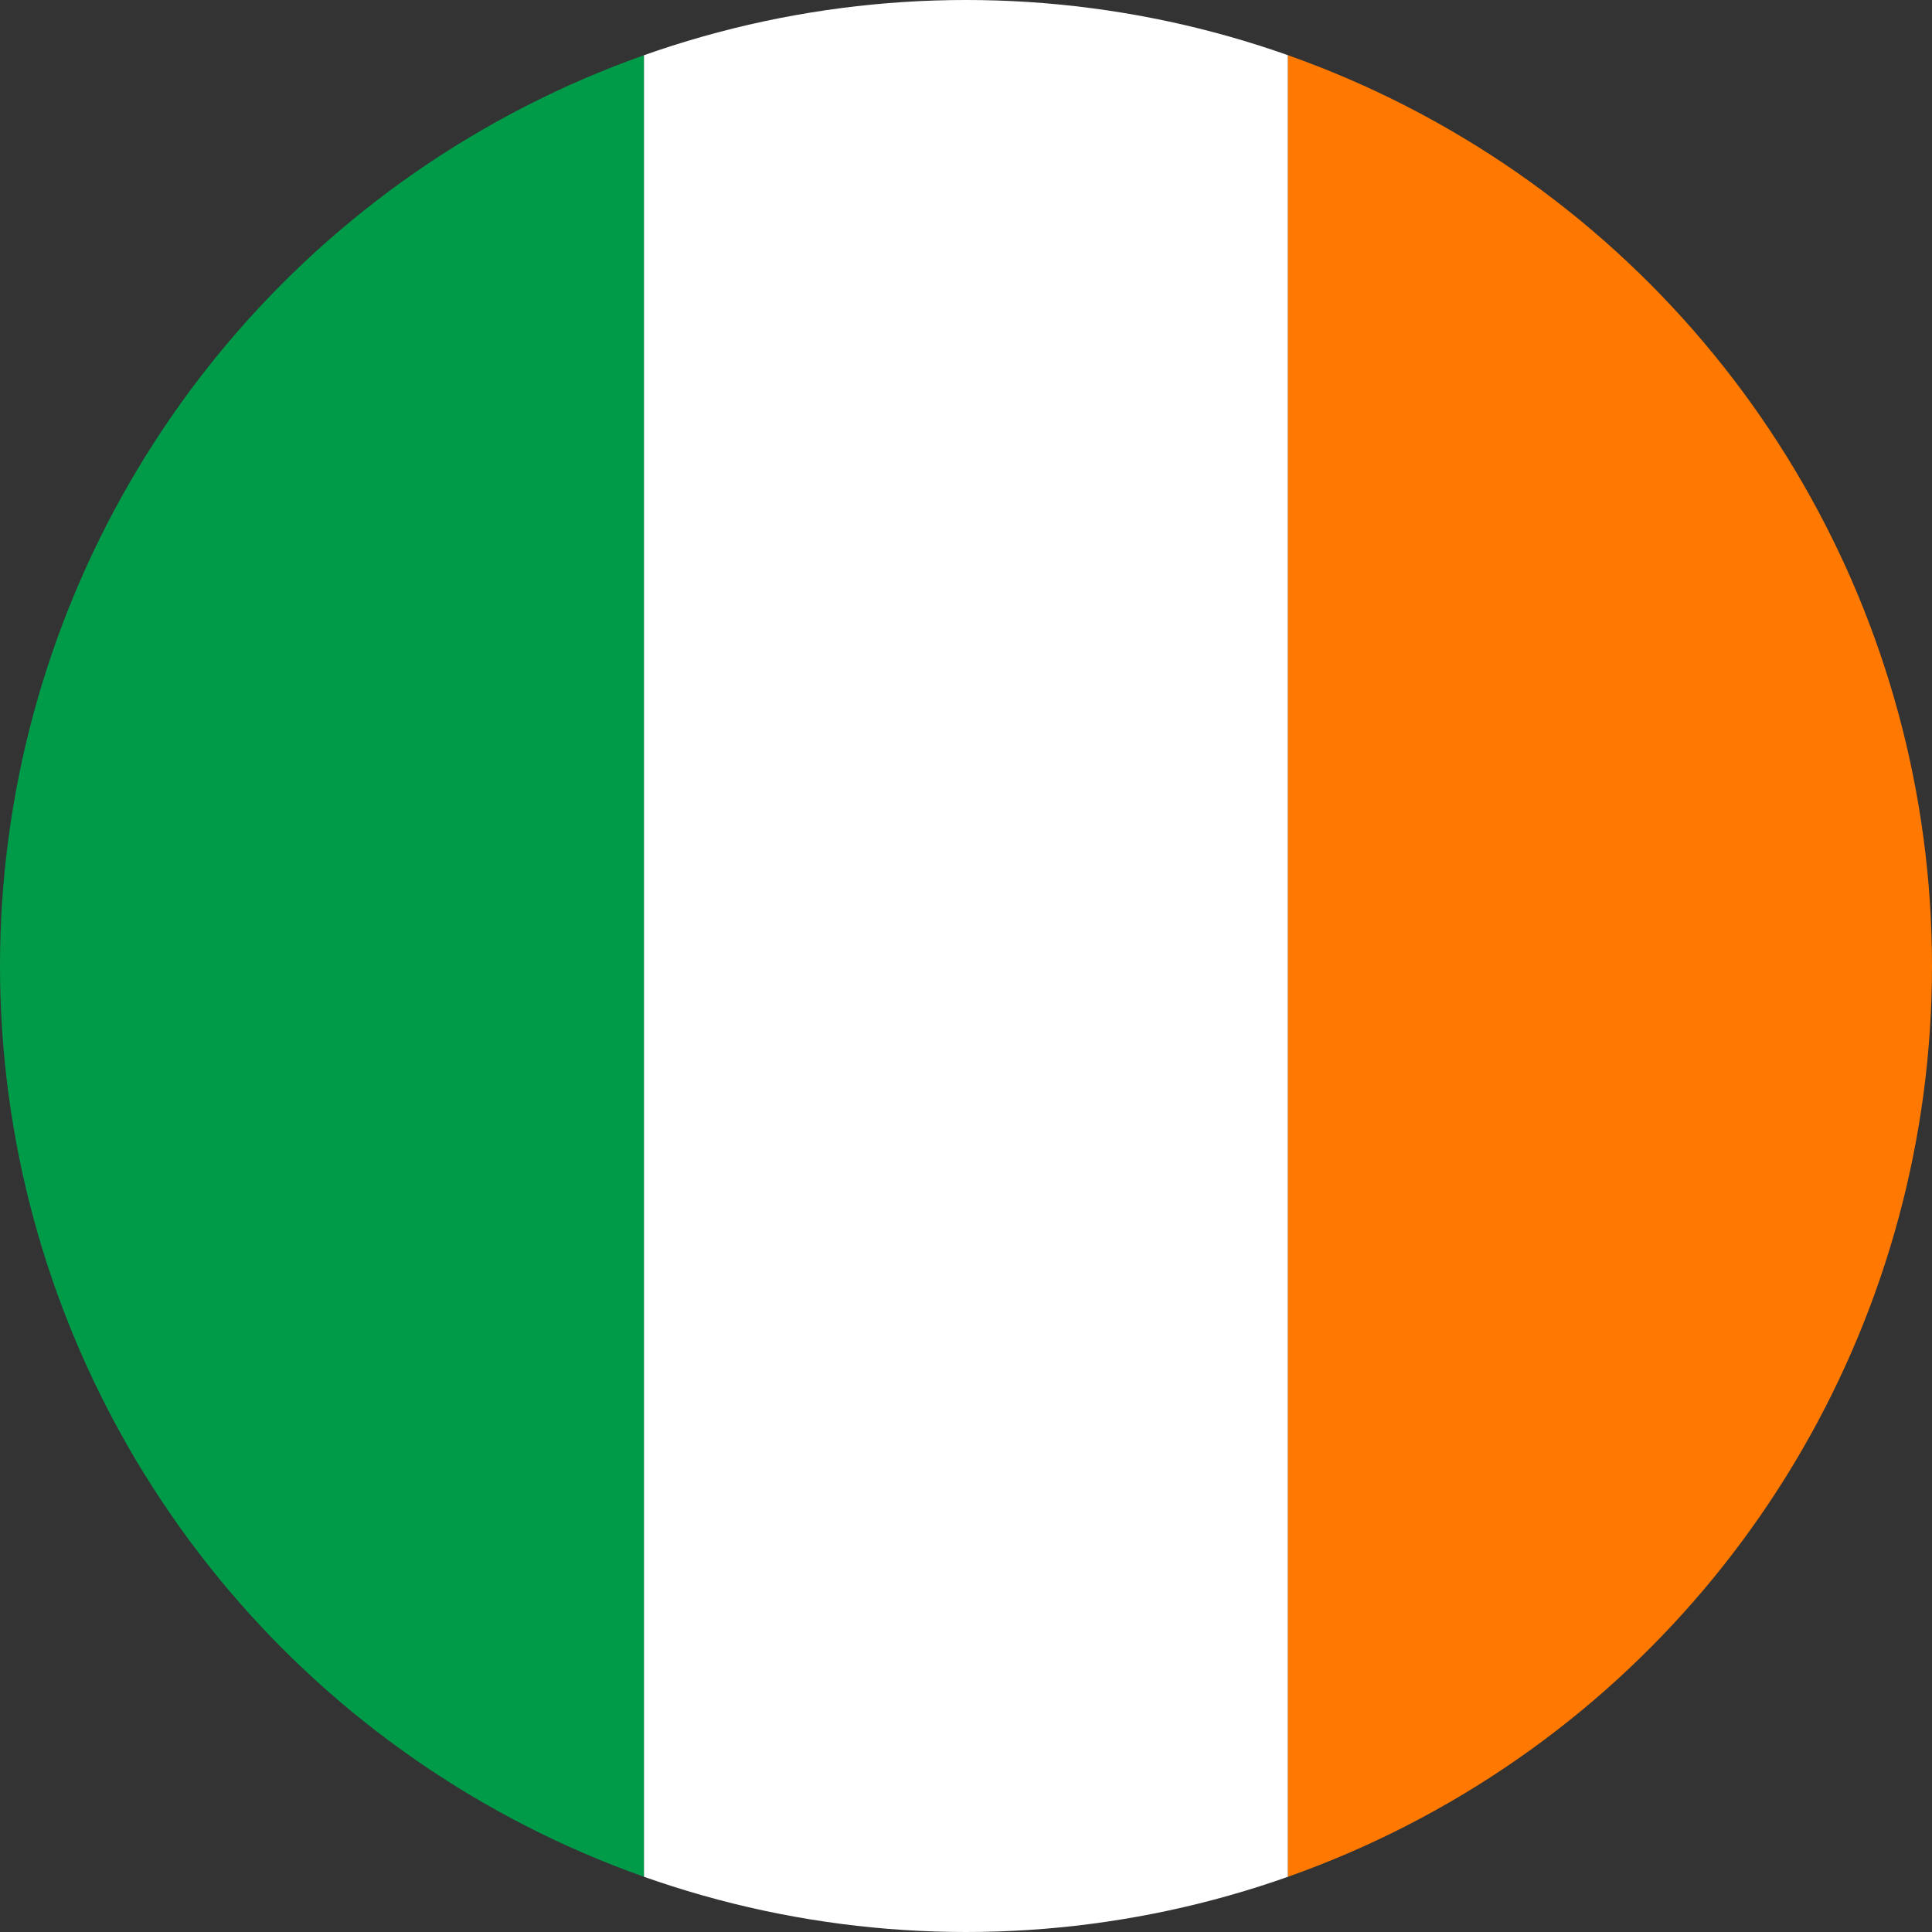
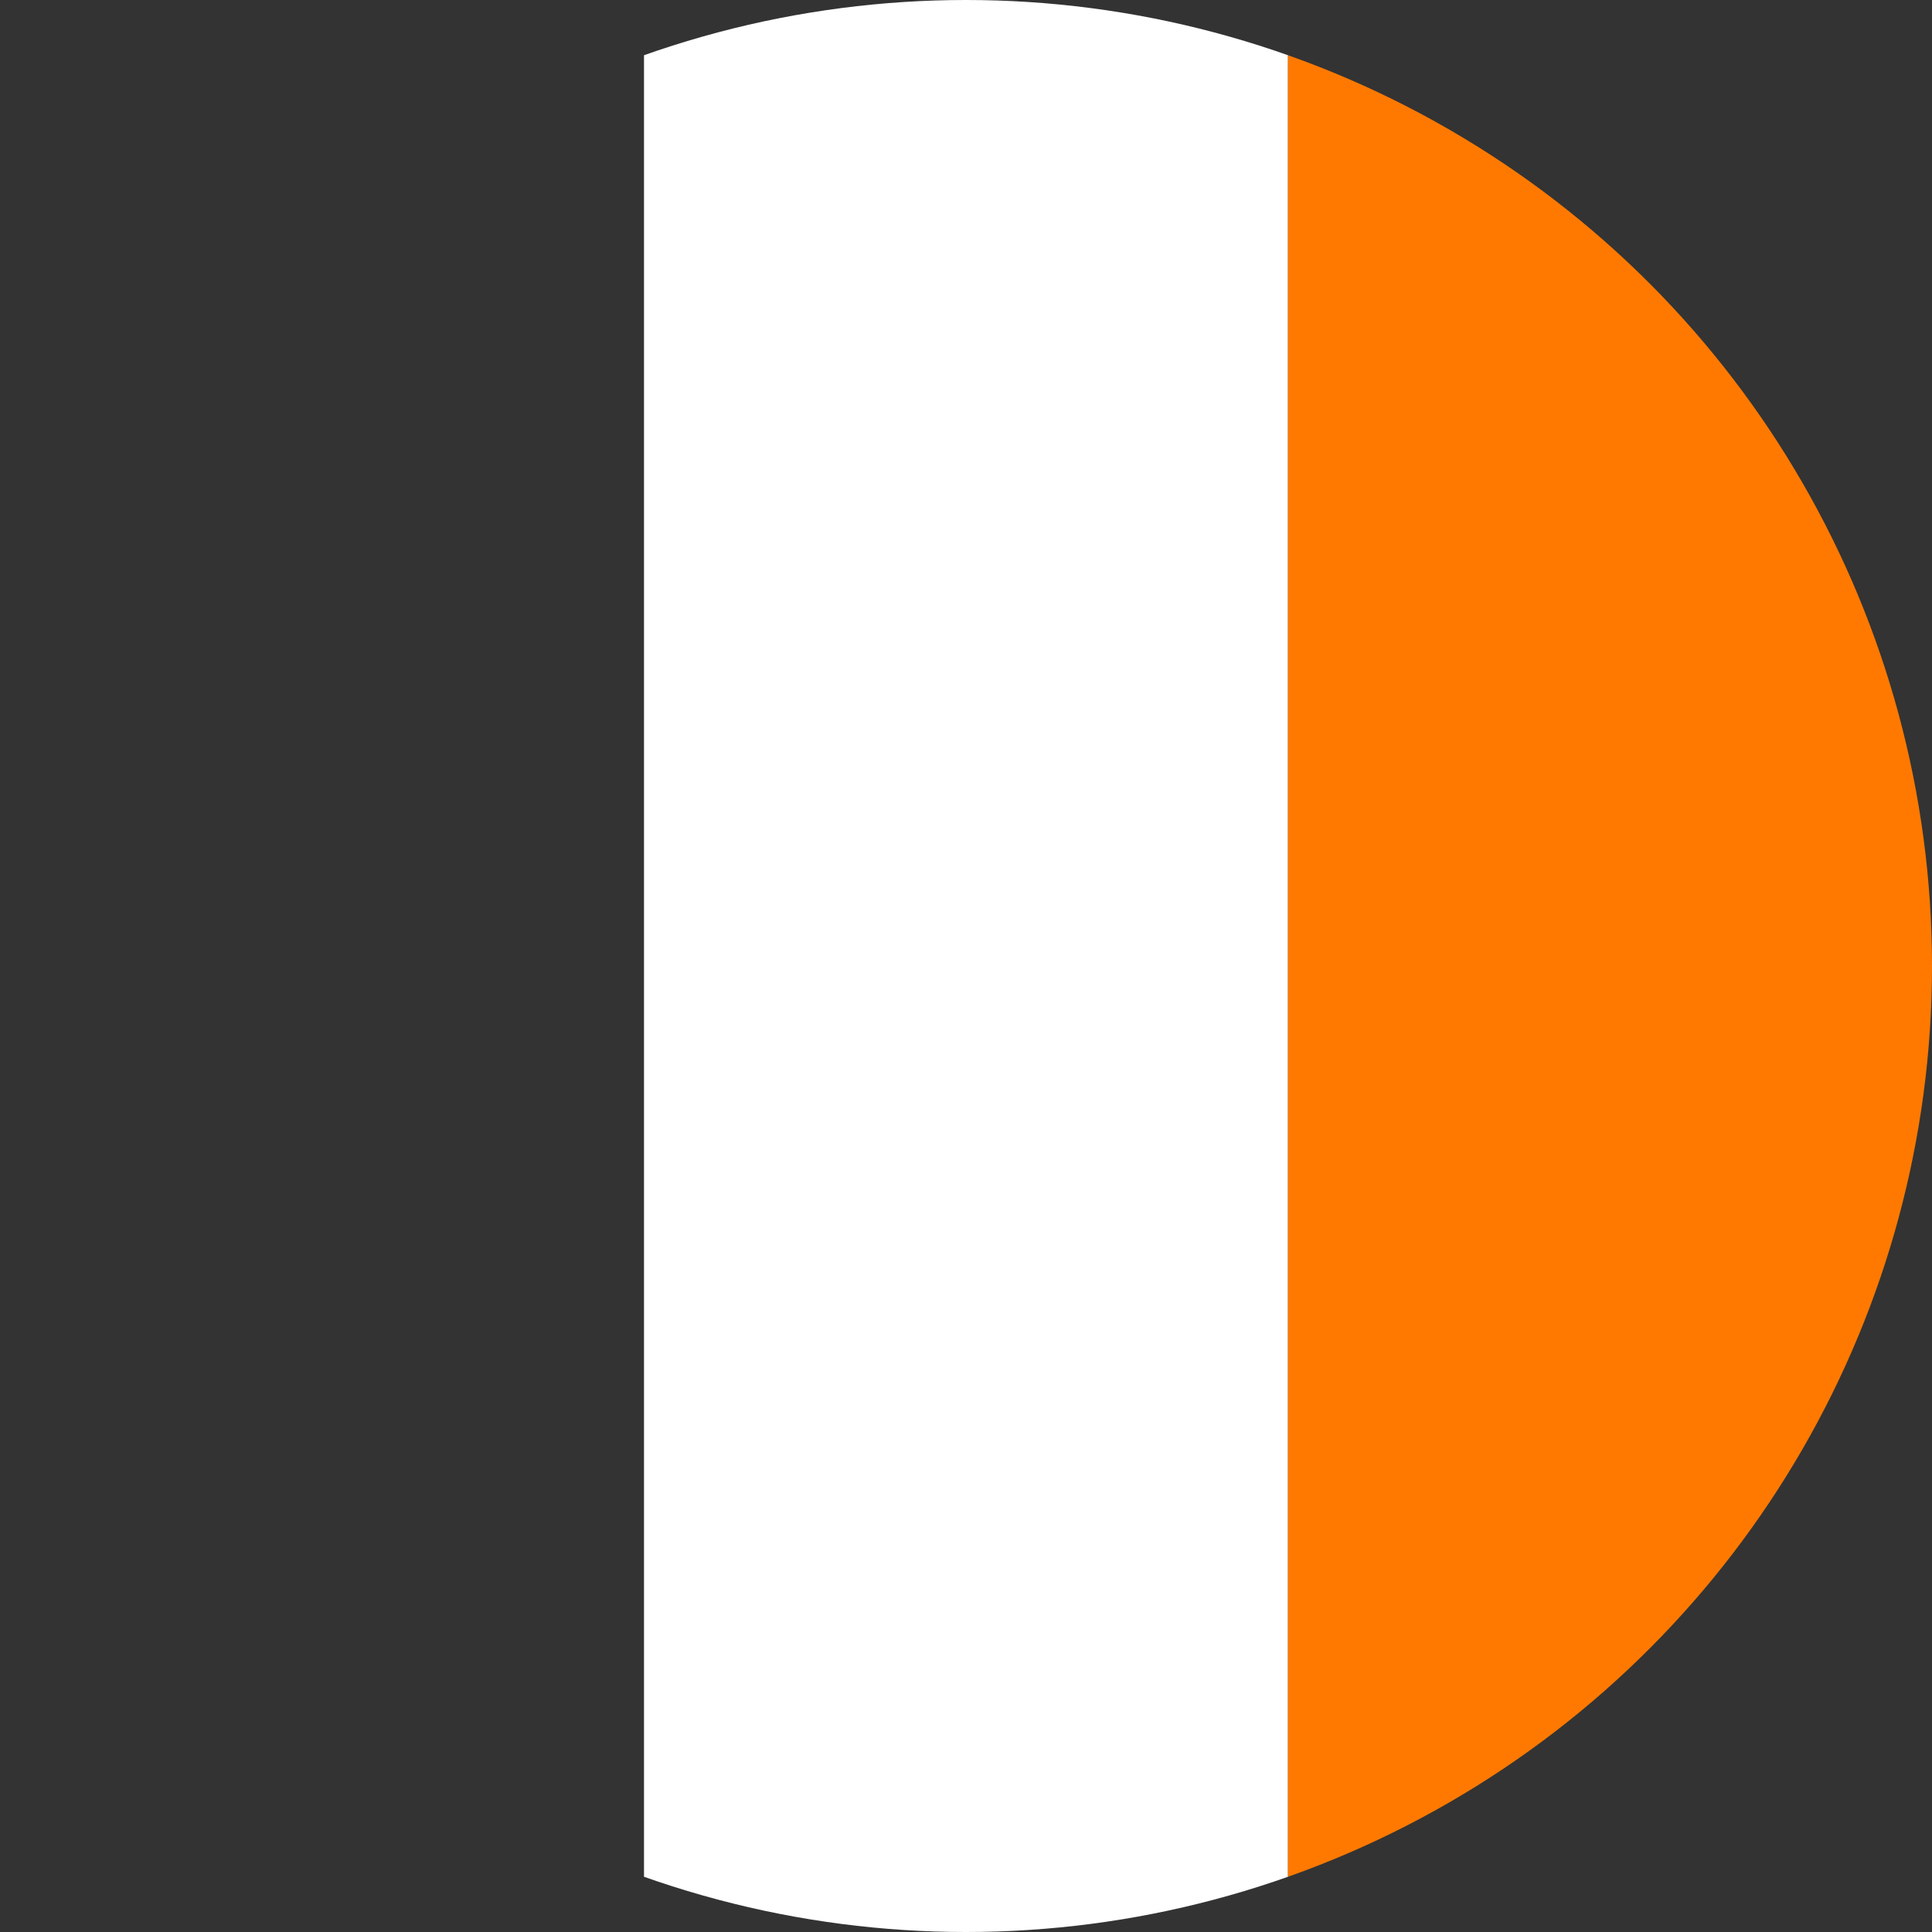
<svg xmlns="http://www.w3.org/2000/svg" xmlns:xlink="http://www.w3.org/1999/xlink" viewBox="0 0 300 300">
  <rect x="0" y="0" width="300" height="300" fill="#333333" stroke="none" />
  <defs>
    <circle id="A" cx="150" cy="150" r="150" />
  </defs>
  <clipPath id="B">
    <use xlink:href="#A" />
  </clipPath>
  <g clip-path="url(#B)">
-     <path d="M0 0h100v300H0z" fill="#009b48" />
    <path d="M100 0h100v300H100z" fill="#fff" />
    <path d="M200 0h100v300H200z" fill="#ff7900" />
  </g>
</svg>